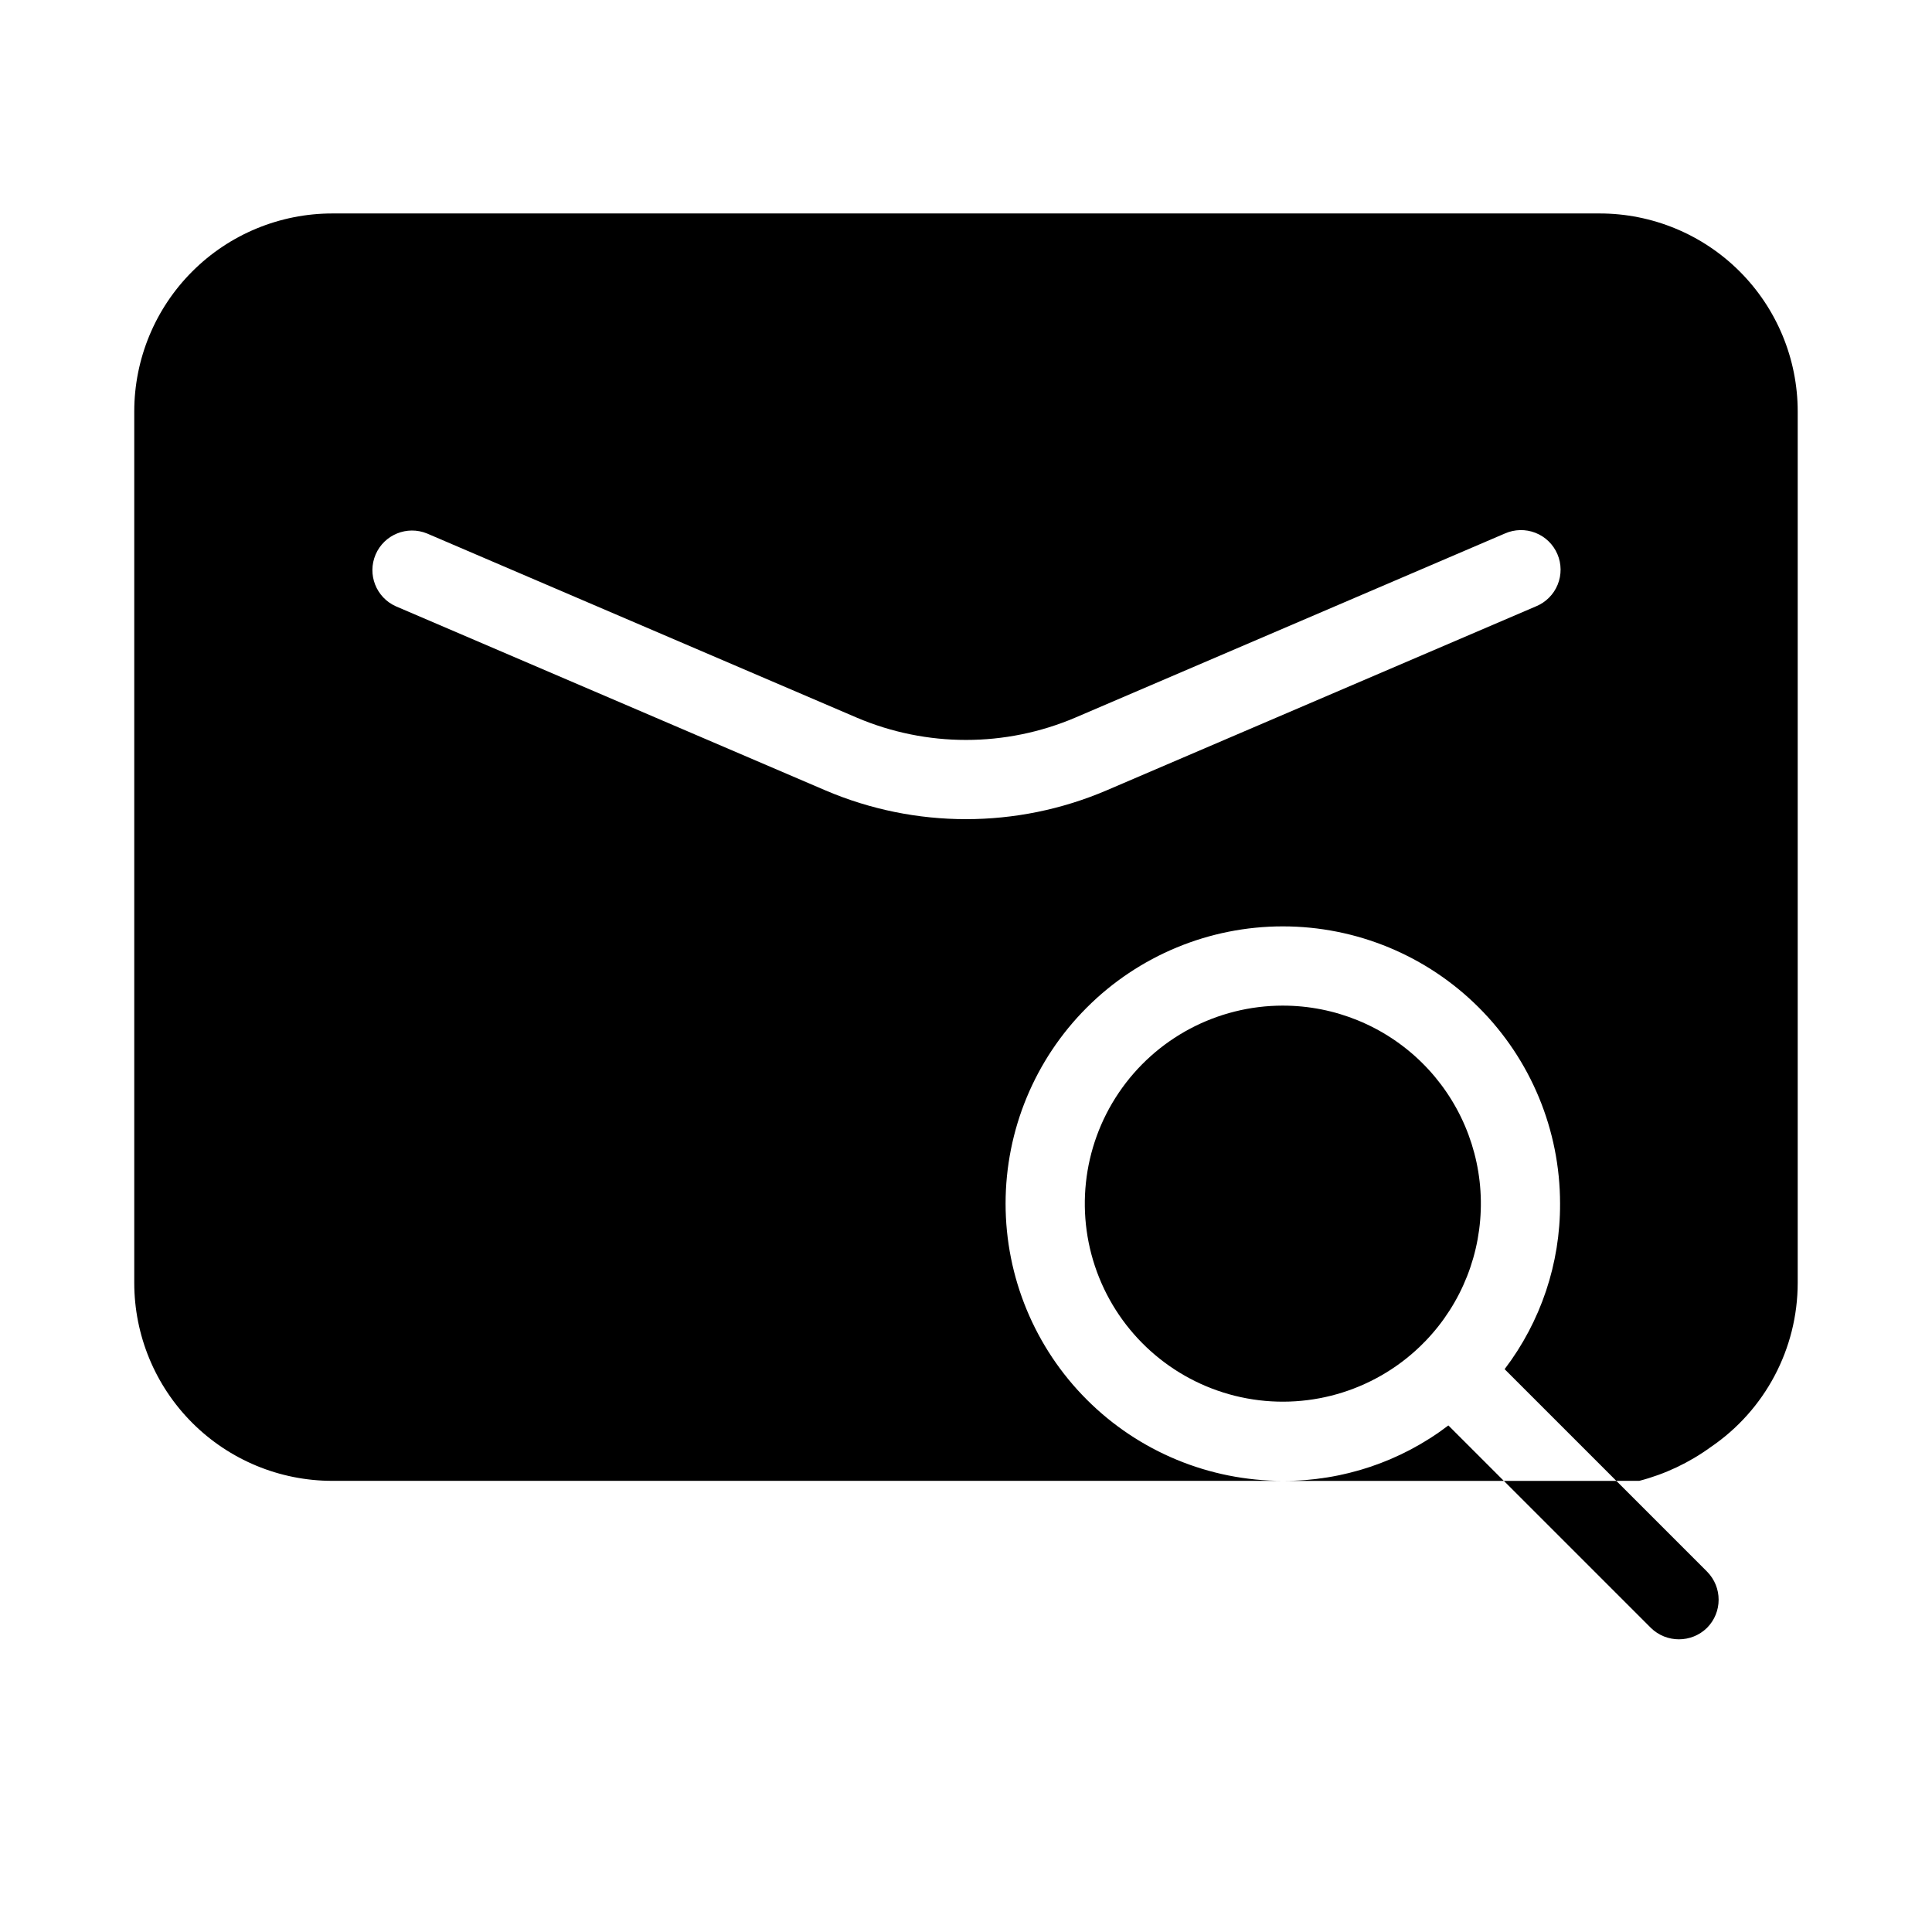
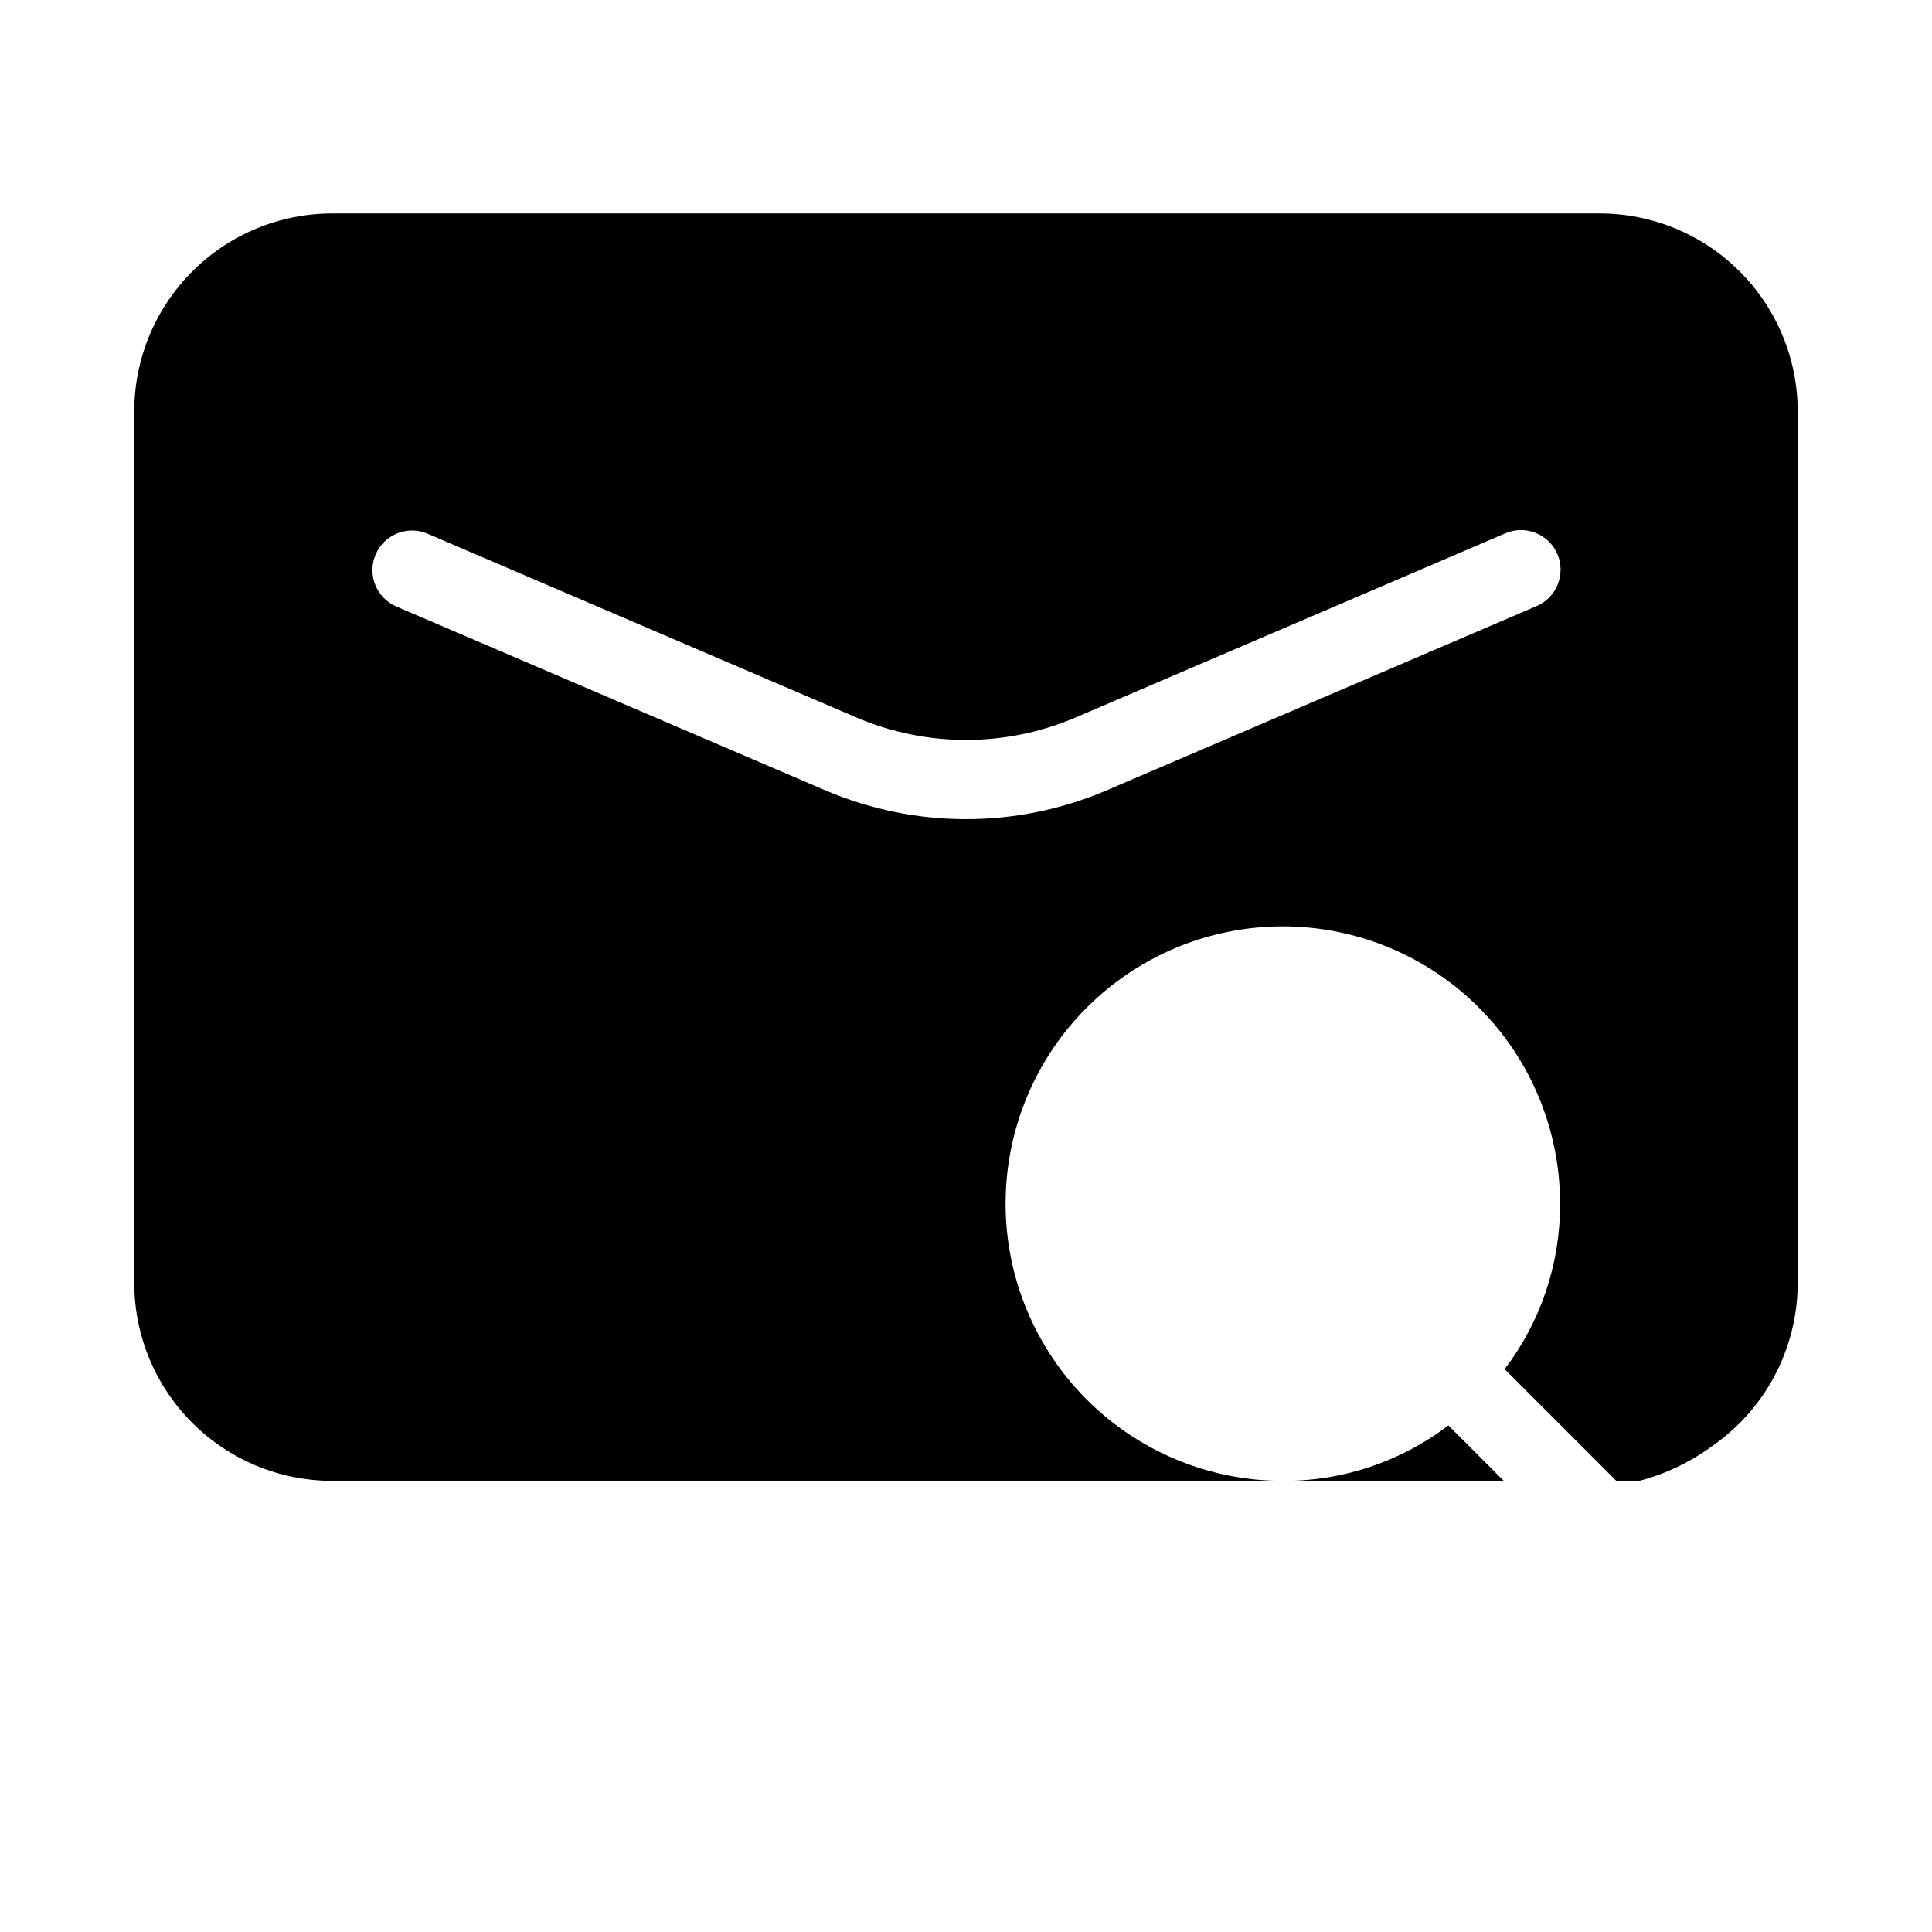
<svg xmlns="http://www.w3.org/2000/svg" fill="#000000" width="800px" height="800px" version="1.1" viewBox="144 144 512 512">
  <g>
-     <path d="m483.96 410.5c-17.426 0-33.715 8.652-43.477 23.094-9.758 14.441-11.711 32.781-5.211 48.953s20.602 28.062 37.637 31.734c17.039 3.672 34.785-1.355 47.367-13.41l1.578-1.578c9.543-9.953 14.781-23.266 14.586-37.055-0.191-13.789-5.809-26.949-15.629-36.633-9.82-9.68-23.059-15.109-36.852-15.105z" />
    <path d="m483.96 536.45h58.566l-14.695-14.695 0.004 0.004c-12.605 9.598-28.027 14.762-43.875 14.691z" />
-     <path d="m581.48 575.39c4.137 4.059 10.766 4.059 14.902 0 4.094-4.125 4.094-10.777 0-14.902l-24.035-24.039h-29.809z" />
    <path d="m567.93 200.57h-335.87c-13.918 0-27.27 5.527-37.109 15.371-9.844 9.84-15.371 23.191-15.371 37.109v230.91c0 13.922 5.527 27.27 15.371 37.109 9.84 9.844 23.191 15.371 37.109 15.371h251.9c-19.484 0-38.172-7.738-51.949-21.52-13.781-13.777-21.52-32.465-21.52-51.949 0-19.488 7.738-38.176 21.52-51.953 13.777-13.781 32.465-21.52 51.949-21.52 19.488 0 38.176 7.738 51.953 21.52 13.781 13.777 21.52 32.465 21.52 51.953 0.07 15.844-5.098 31.266-14.691 43.871l29.598 29.598h6.086c6.801-1.766 13.207-4.793 18.895-8.922 14.438-9.797 23.086-26.109 23.09-43.559v-230.91c0-13.918-5.527-27.27-15.371-37.109-9.84-9.844-23.188-15.371-37.109-15.371zm-16.855 104.11-113.87 48.797c-23.77 10.145-50.648 10.145-74.418 0l-113.87-48.797c-5.242-2.336-7.633-8.449-5.375-13.723 2.262-5.273 8.34-7.754 13.648-5.57l113.87 48.797c18.492 7.875 39.391 7.875 57.883 0l113.86-48.797h0.004c2.566-1.141 5.484-1.211 8.098-0.184 2.617 1.023 4.715 3.055 5.82 5.637 1.109 2.582 1.133 5.5 0.07 8.102-1.059 2.602-3.121 4.668-5.719 5.738z" />
  </g>
</svg>